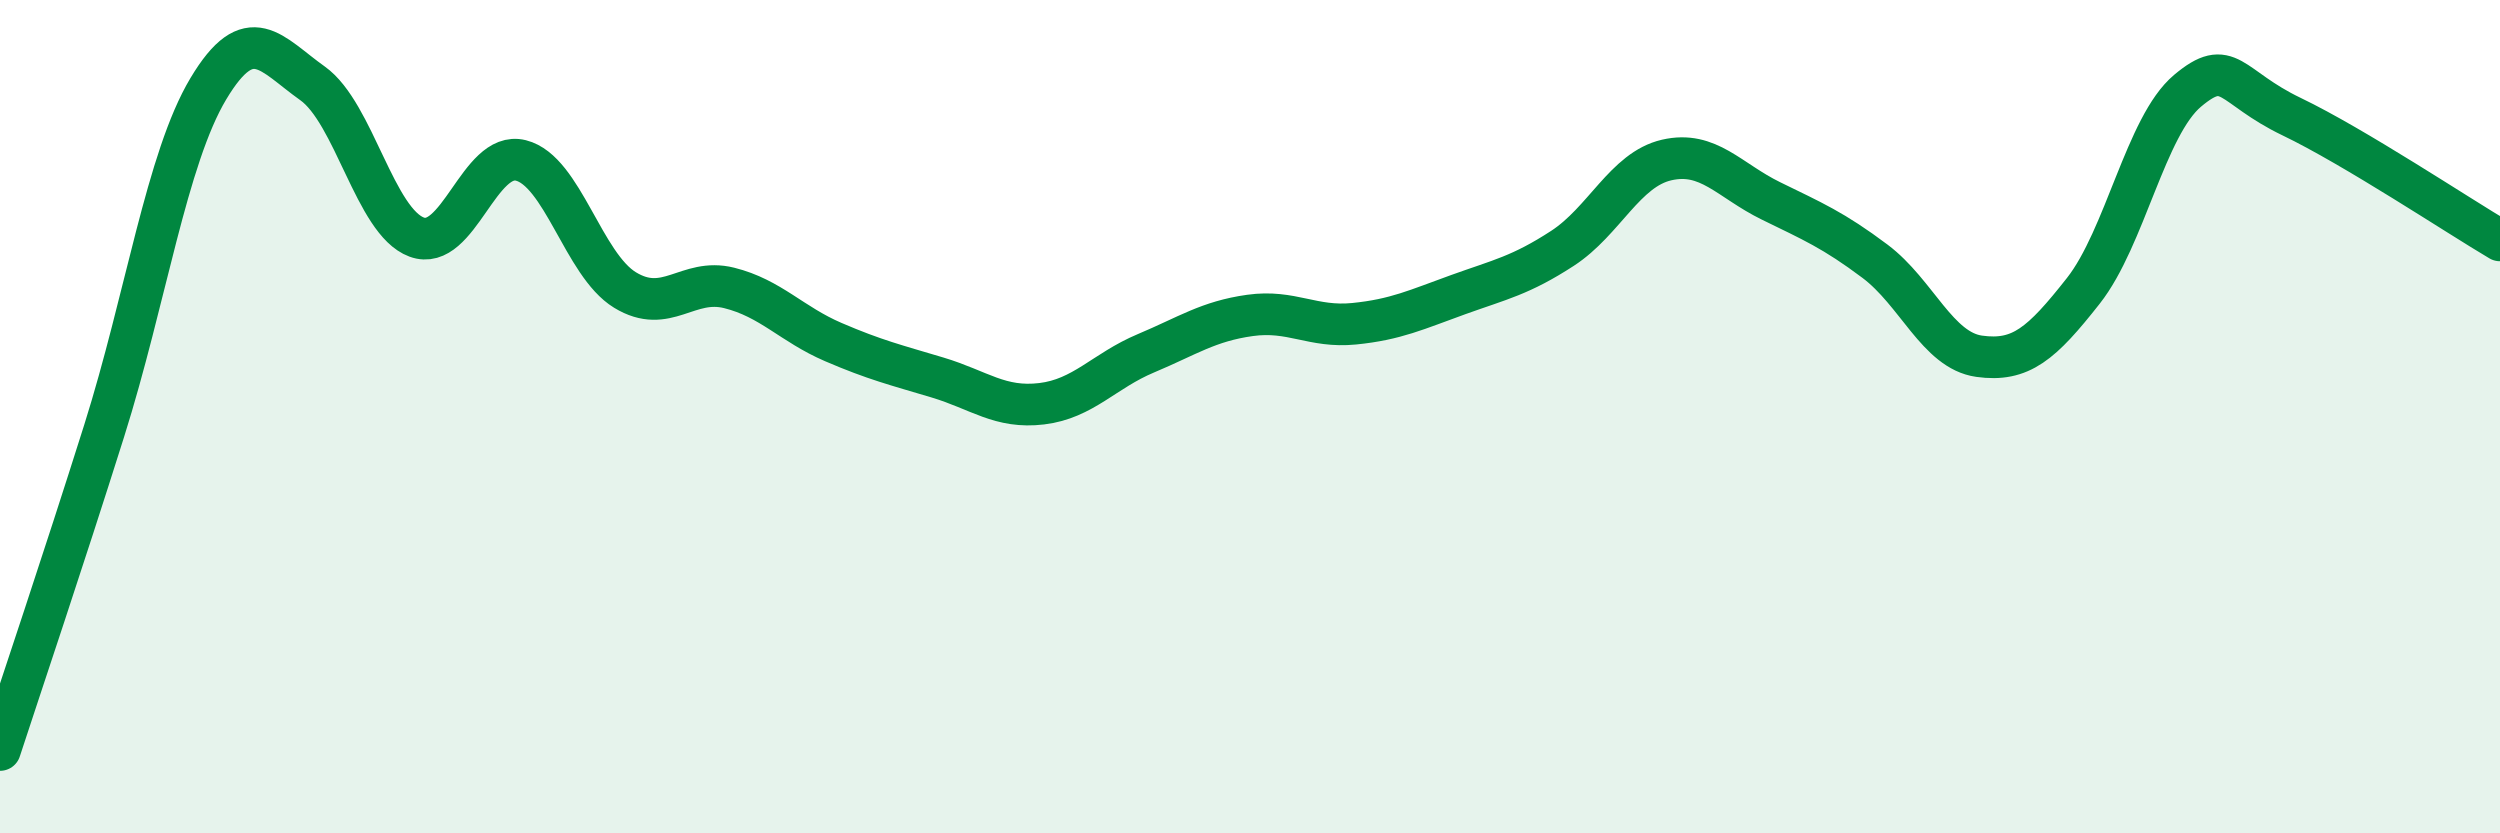
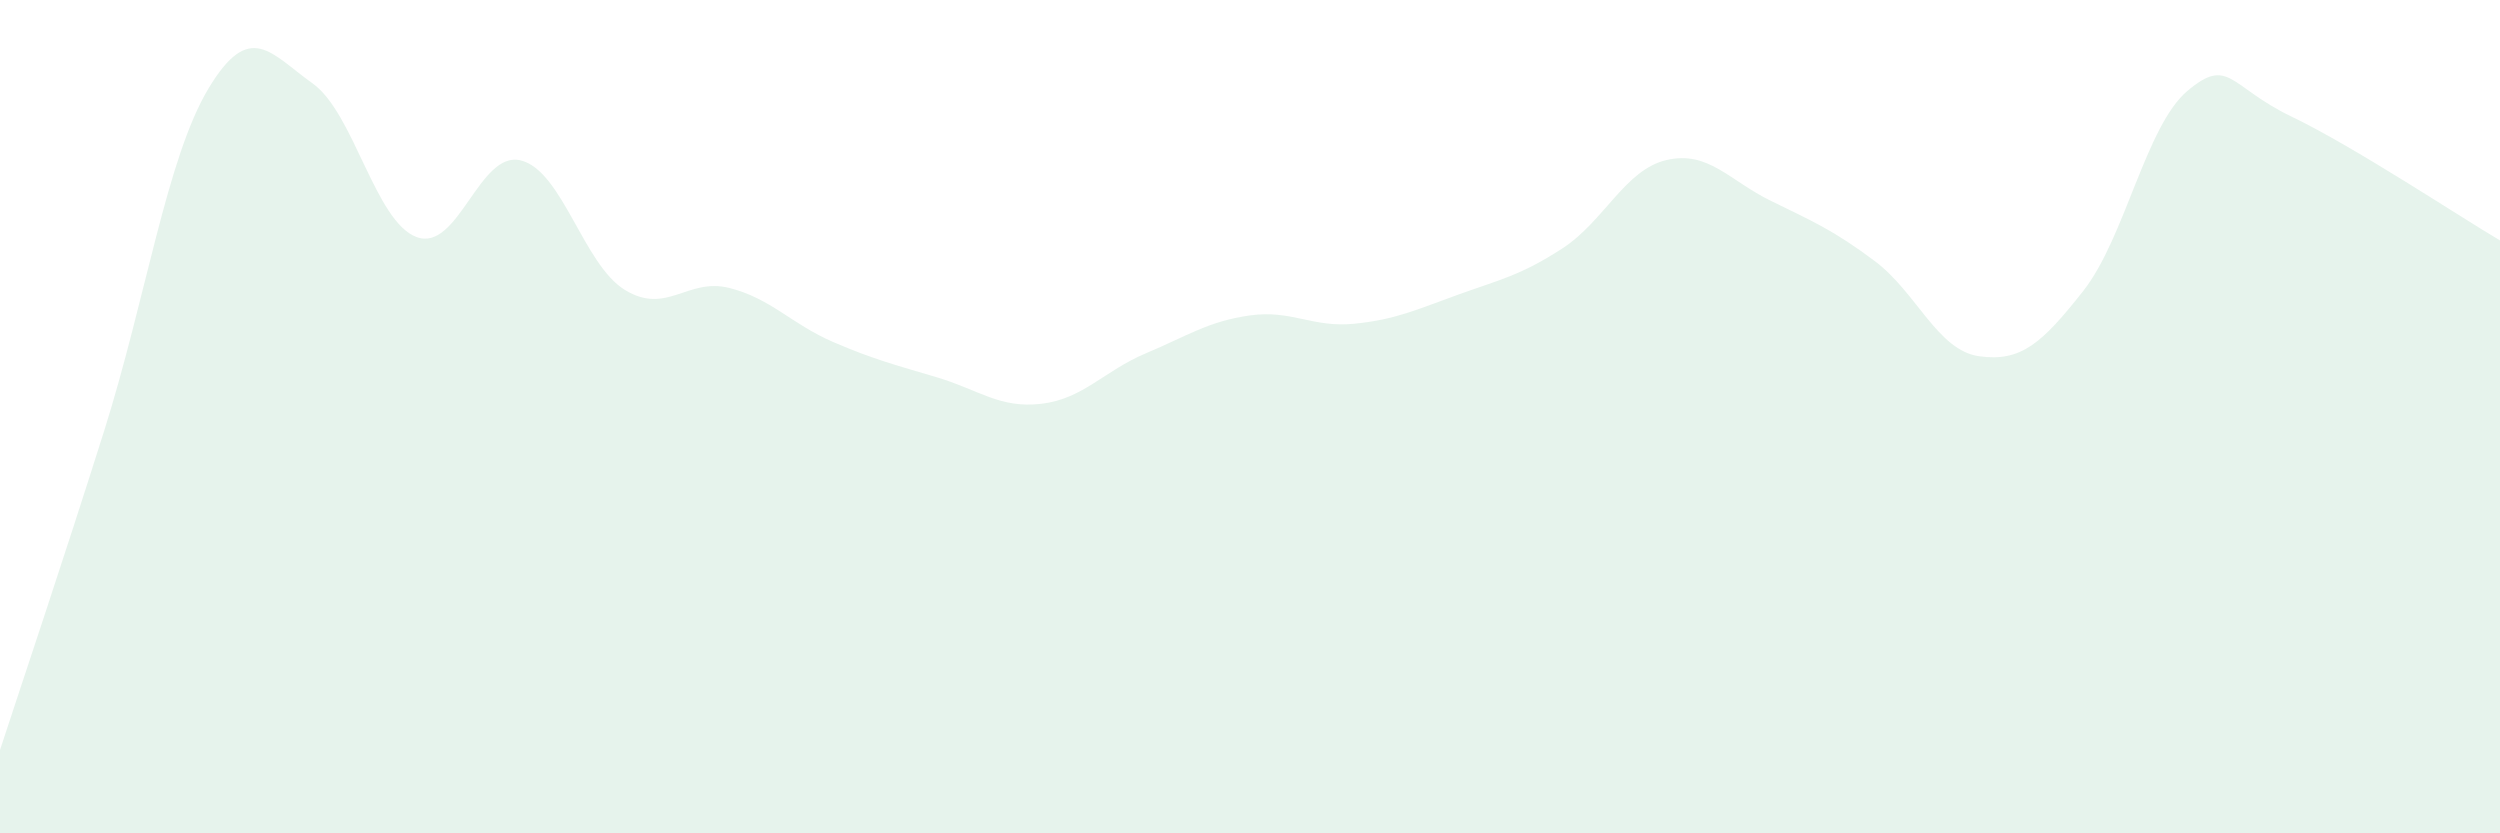
<svg xmlns="http://www.w3.org/2000/svg" width="60" height="20" viewBox="0 0 60 20">
  <path d="M 0,18 C 0.5,16.47 1.5,13.51 2.5,10.34 C 3.5,7.17 4,3.8 5,2.13 C 6,0.46 6.5,1.29 7.5,2 C 8.5,2.71 9,5.32 10,5.69 C 11,6.06 11.5,3.6 12.5,3.85 C 13.5,4.1 14,6.35 15,6.96 C 16,7.57 16.5,6.66 17.5,6.91 C 18.5,7.16 19,7.78 20,8.21 C 21,8.64 21.5,8.76 22.5,9.06 C 23.5,9.36 24,9.81 25,9.69 C 26,9.57 26.5,8.9 27.5,8.48 C 28.5,8.06 29,7.71 30,7.57 C 31,7.43 31.5,7.87 32.5,7.77 C 33.5,7.67 34,7.43 35,7.07 C 36,6.71 36.5,6.61 37.5,5.96 C 38.5,5.31 39,4.07 40,3.84 C 41,3.61 41.5,4.33 42.5,4.82 C 43.5,5.31 44,5.52 45,6.27 C 46,7.02 46.5,8.41 47.5,8.55 C 48.5,8.69 49,8.25 50,6.98 C 51,5.71 51.5,3.02 52.5,2.18 C 53.5,1.34 53.5,2.08 55,2.8 C 56.5,3.52 59,5.18 60,5.77L60 20L0 20Z" fill="#008740" opacity="0.1" stroke-linecap="round" stroke-linejoin="round" />
-   <path d="M 0,18 C 0.5,16.47 1.5,13.51 2.5,10.34 C 3.5,7.17 4,3.8 5,2.13 C 6,0.46 6.5,1.29 7.5,2 C 8.5,2.71 9,5.32 10,5.69 C 11,6.06 11.5,3.6 12.5,3.85 C 13.5,4.1 14,6.35 15,6.96 C 16,7.57 16.5,6.66 17.5,6.91 C 18.5,7.16 19,7.78 20,8.21 C 21,8.64 21.5,8.76 22.5,9.06 C 23.5,9.36 24,9.81 25,9.69 C 26,9.57 26.5,8.9 27.5,8.48 C 28.5,8.06 29,7.71 30,7.57 C 31,7.43 31.5,7.87 32.5,7.77 C 33.5,7.67 34,7.43 35,7.07 C 36,6.71 36.5,6.61 37.5,5.96 C 38.5,5.31 39,4.07 40,3.84 C 41,3.61 41.5,4.33 42.5,4.82 C 43.5,5.31 44,5.52 45,6.27 C 46,7.02 46.5,8.41 47.5,8.55 C 48.5,8.69 49,8.25 50,6.98 C 51,5.71 51.5,3.02 52.5,2.18 C 53.5,1.34 53.5,2.08 55,2.8 C 56.5,3.52 59,5.18 60,5.77" stroke="#008740" stroke-width="1" fill="none" stroke-linecap="round" stroke-linejoin="round" />
</svg>